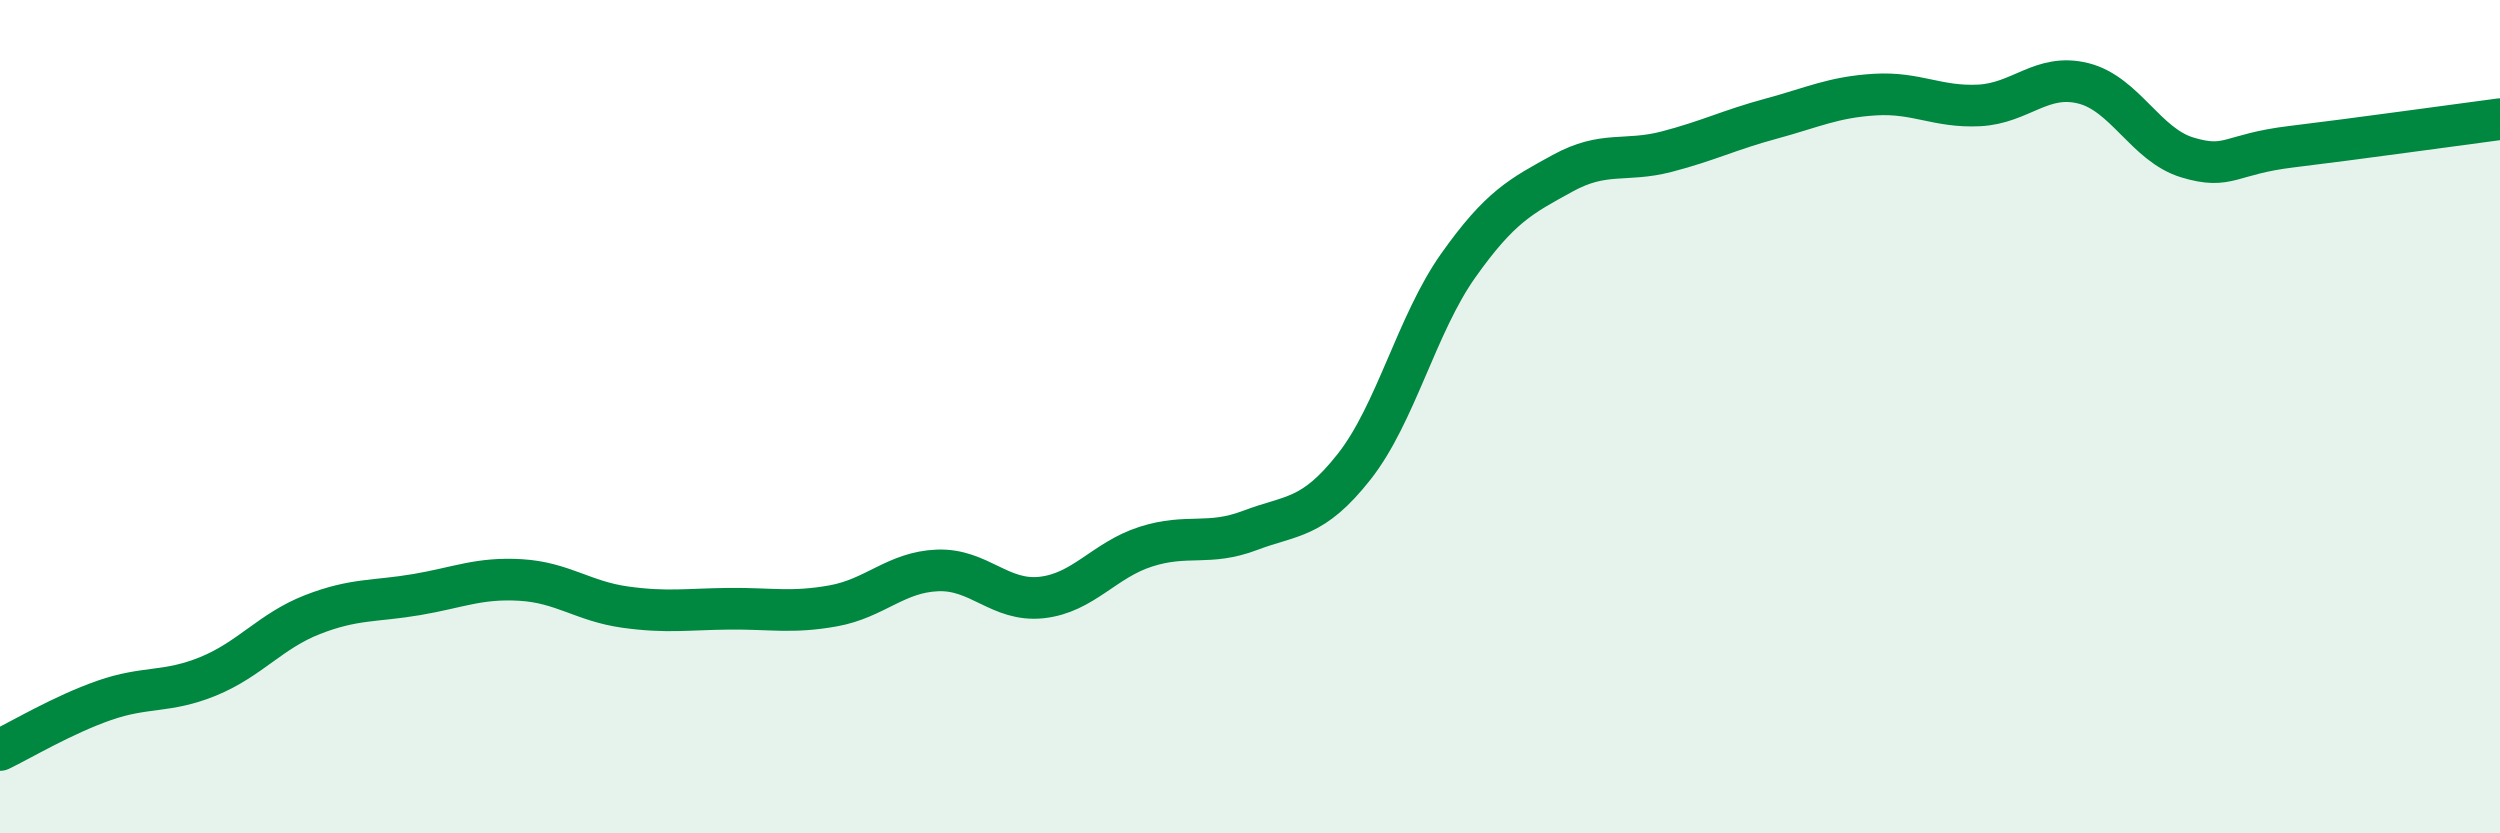
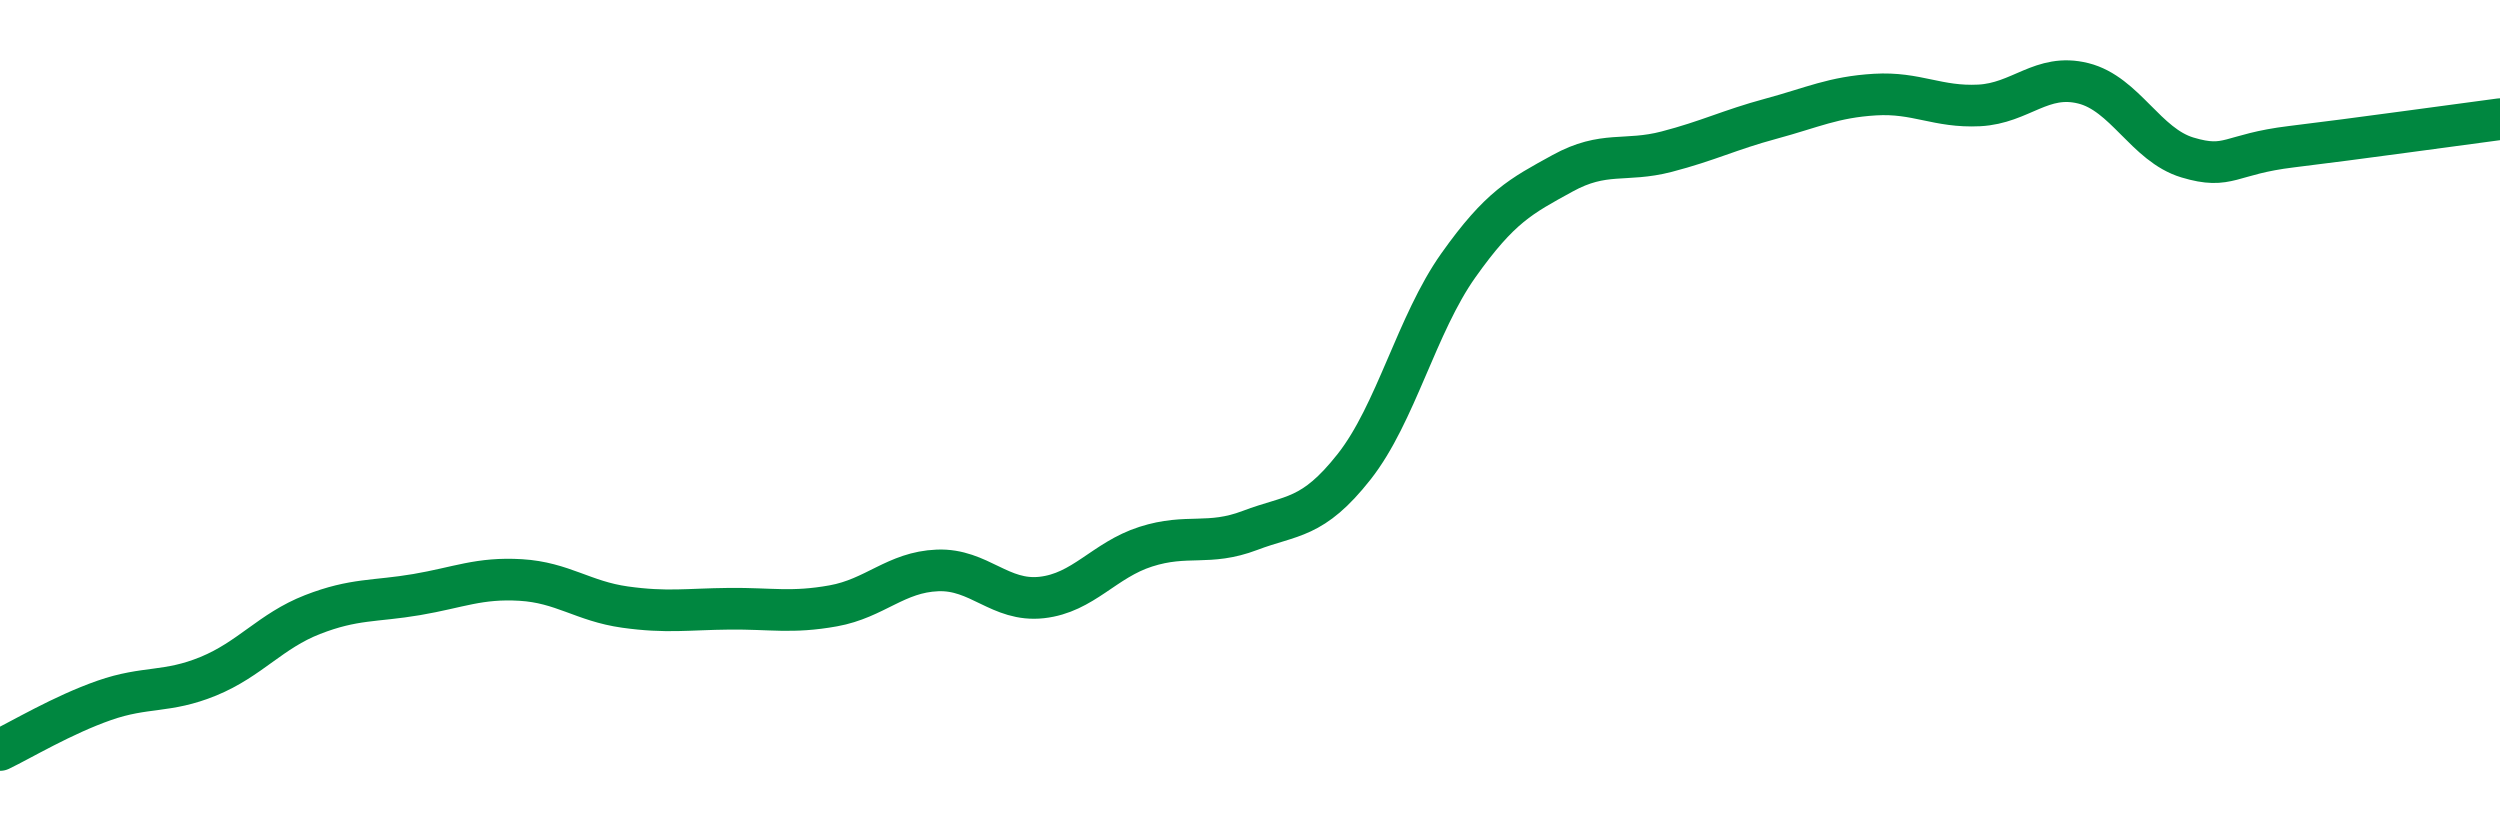
<svg xmlns="http://www.w3.org/2000/svg" width="60" height="20" viewBox="0 0 60 20">
-   <path d="M 0,18 C 0.5,17.76 1.5,17.16 2.5,16.81 C 3.5,16.46 4,16.64 5,16.23 C 6,15.82 6.5,15.14 7.5,14.75 C 8.5,14.36 9,14.44 10,14.27 C 11,14.1 11.5,13.86 12.5,13.92 C 13.5,13.98 14,14.43 15,14.57 C 16,14.71 16.5,14.62 17.5,14.61 C 18.5,14.6 19,14.72 20,14.54 C 21,14.36 21.5,13.73 22.5,13.69 C 23.5,13.65 24,14.45 25,14.34 C 26,14.23 26.5,13.44 27.5,13.12 C 28.5,12.8 29,13.11 30,12.73 C 31,12.35 31.5,12.47 32.5,11.2 C 33.5,9.93 34,7.78 35,6.37 C 36,4.96 36.5,4.71 37.5,4.16 C 38.5,3.61 39,3.9 40,3.64 C 41,3.38 41.5,3.12 42.5,2.85 C 43.5,2.58 44,2.33 45,2.27 C 46,2.21 46.5,2.58 47.5,2.53 C 48.5,2.48 49,1.75 50,2 C 51,2.25 51.5,3.48 52.5,3.78 C 53.5,4.08 53.5,3.7 55,3.52 C 56.5,3.34 59,2.99 60,2.86L60 20L0 20Z" fill="#008740" opacity="0.1" stroke-linecap="round" stroke-linejoin="round" />
  <path d="M 0,18 C 0.5,17.76 1.5,17.16 2.5,16.81 C 3.5,16.46 4,16.64 5,16.23 C 6,15.82 6.5,15.14 7.5,14.75 C 8.5,14.36 9,14.44 10,14.27 C 11,14.1 11.5,13.86 12.5,13.92 C 13.5,13.98 14,14.43 15,14.57 C 16,14.71 16.5,14.62 17.5,14.61 C 18.5,14.6 19,14.72 20,14.54 C 21,14.36 21.5,13.73 22.5,13.69 C 23.5,13.65 24,14.45 25,14.34 C 26,14.23 26.5,13.44 27.5,13.12 C 28.5,12.8 29,13.11 30,12.73 C 31,12.35 31.5,12.47 32.5,11.2 C 33.5,9.93 34,7.78 35,6.37 C 36,4.96 36.5,4.71 37.5,4.16 C 38.5,3.61 39,3.9 40,3.64 C 41,3.38 41.5,3.12 42.5,2.85 C 43.5,2.58 44,2.33 45,2.27 C 46,2.21 46.5,2.58 47.5,2.53 C 48.5,2.48 49,1.75 50,2 C 51,2.25 51.5,3.48 52.5,3.78 C 53.5,4.08 53.5,3.7 55,3.52 C 56.5,3.34 59,2.99 60,2.86" stroke="#008740" stroke-width="1" fill="none" stroke-linecap="round" stroke-linejoin="round" />
</svg>